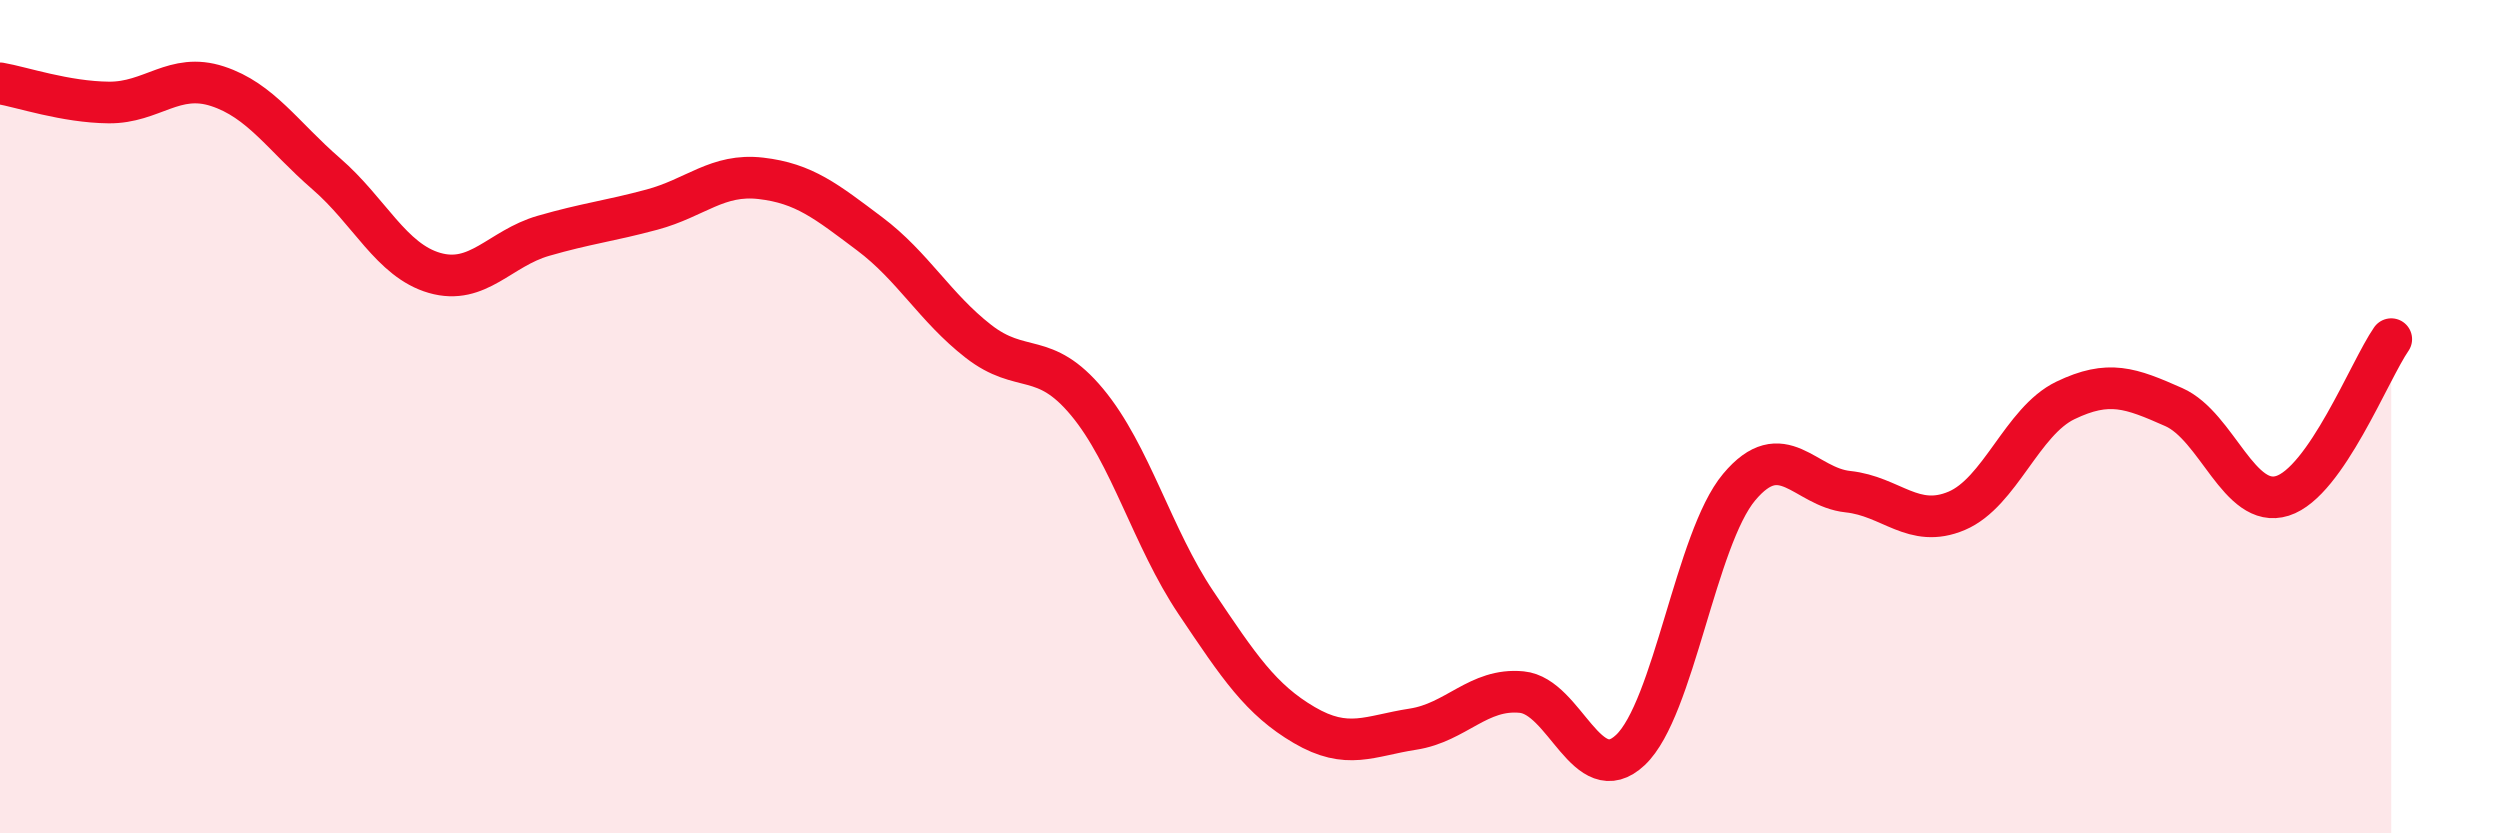
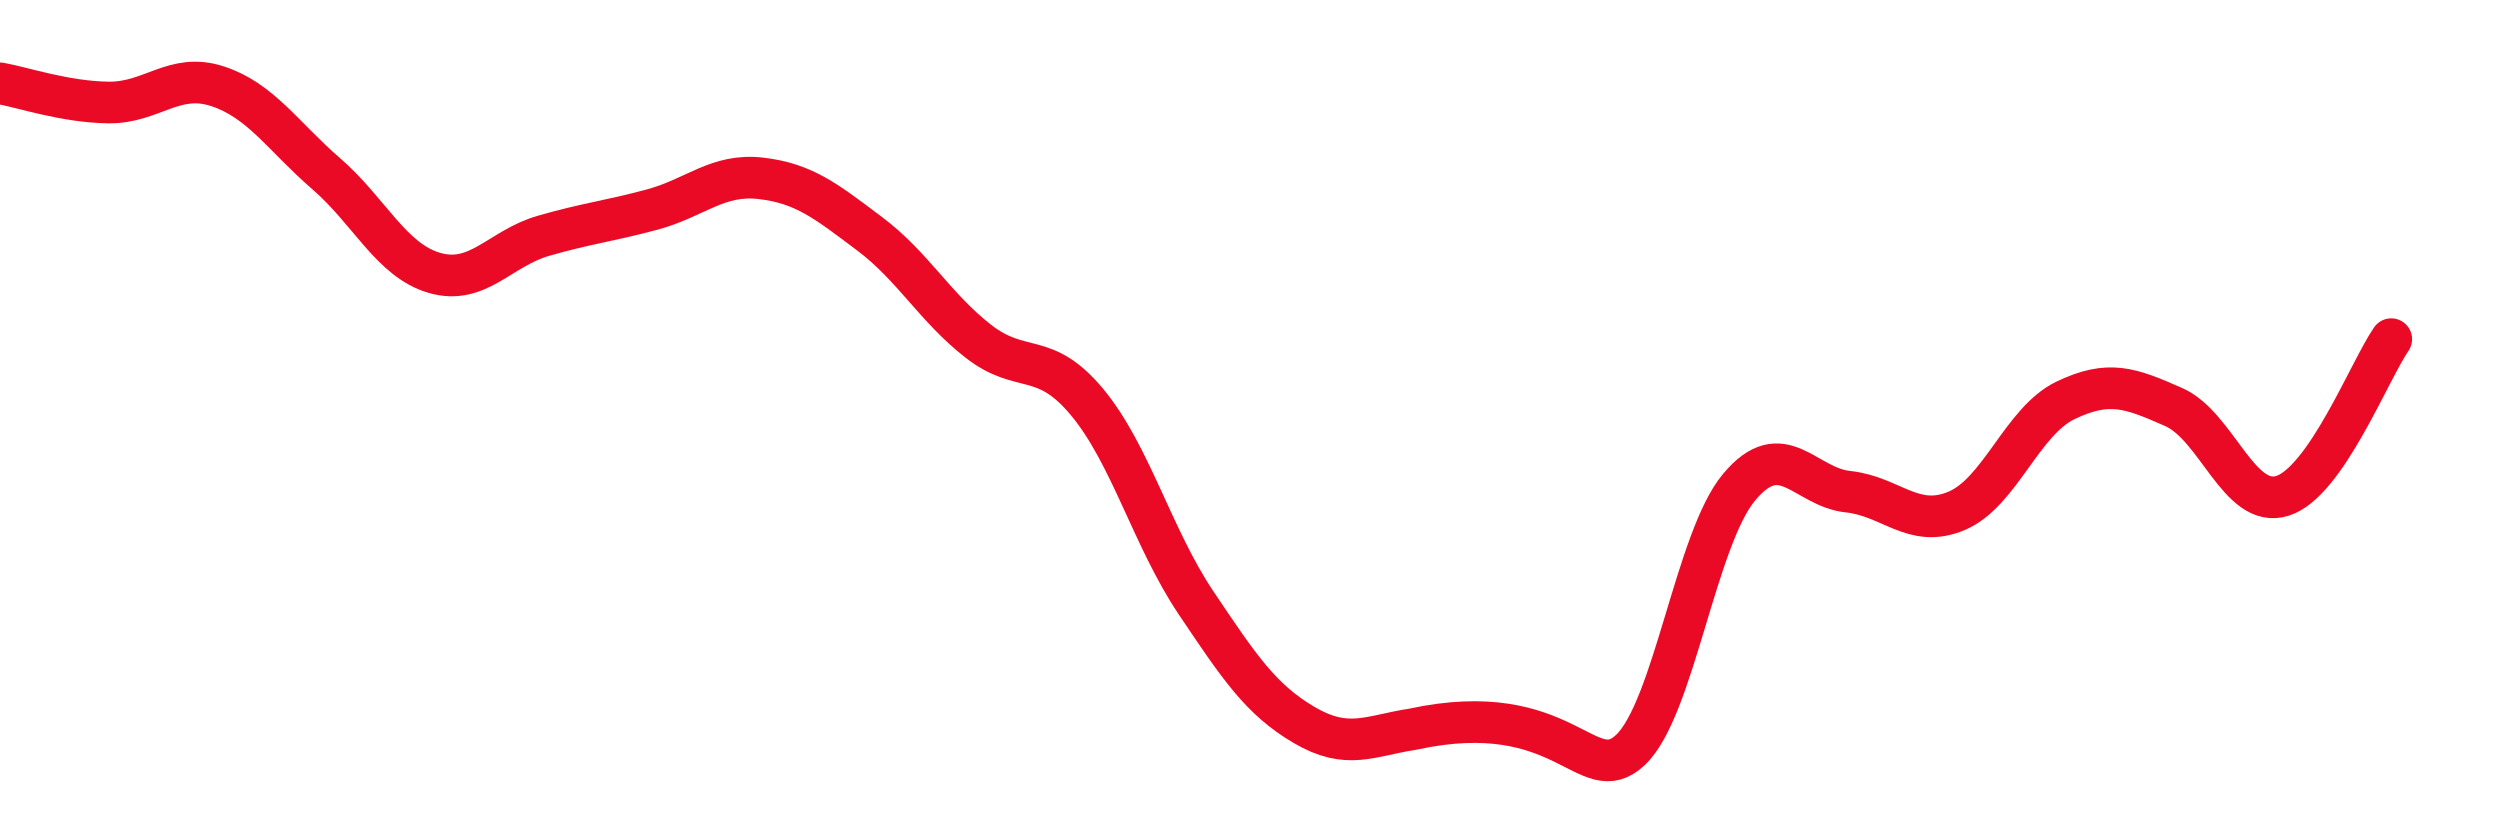
<svg xmlns="http://www.w3.org/2000/svg" width="60" height="20" viewBox="0 0 60 20">
-   <path d="M 0,2 C 0.52,2.09 1.57,2.45 2.61,2.46 C 3.65,2.47 4.18,1.73 5.22,2.07 C 6.26,2.41 6.79,3.27 7.83,4.17 C 8.87,5.07 9.39,6.25 10.43,6.55 C 11.47,6.85 12,5.96 13.04,5.66 C 14.08,5.36 14.61,5.31 15.65,5.03 C 16.69,4.75 17.22,4.16 18.26,4.28 C 19.3,4.4 19.83,4.83 20.87,5.61 C 21.91,6.39 22.44,7.38 23.48,8.19 C 24.52,9 25.05,8.4 26.09,9.65 C 27.13,10.9 27.66,12.91 28.7,14.46 C 29.74,16.01 30.26,16.79 31.3,17.4 C 32.34,18.01 32.87,17.66 33.91,17.5 C 34.95,17.34 35.48,16.51 36.52,16.61 C 37.56,16.71 38.09,18.98 39.13,18 C 40.17,17.02 40.7,12.93 41.74,11.69 C 42.78,10.45 43.31,11.69 44.35,11.8 C 45.39,11.91 45.92,12.7 46.96,12.26 C 48,11.82 48.53,10.11 49.57,9.61 C 50.61,9.11 51.13,9.31 52.17,9.77 C 53.21,10.23 53.74,12.23 54.78,11.9 C 55.82,11.57 56.87,8.89 57.39,8.14L57.39 20L0 20Z" fill="#EB0A25" opacity="0.1" stroke-linecap="round" stroke-linejoin="round" />
-   <path d="M 0,2 C 0.52,2.09 1.57,2.45 2.61,2.46 C 3.65,2.47 4.18,1.73 5.22,2.07 C 6.26,2.41 6.79,3.27 7.83,4.17 C 8.87,5.07 9.39,6.25 10.43,6.55 C 11.47,6.85 12,5.96 13.04,5.66 C 14.08,5.36 14.61,5.31 15.65,5.03 C 16.69,4.75 17.22,4.16 18.26,4.28 C 19.3,4.4 19.83,4.83 20.87,5.61 C 21.91,6.39 22.44,7.38 23.48,8.19 C 24.52,9 25.05,8.4 26.09,9.65 C 27.13,10.9 27.66,12.91 28.7,14.46 C 29.74,16.01 30.26,16.79 31.3,17.4 C 32.34,18.01 32.87,17.66 33.91,17.5 C 34.95,17.34 35.48,16.51 36.52,16.61 C 37.56,16.71 38.09,18.98 39.13,18 C 40.17,17.02 40.7,12.93 41.74,11.69 C 42.78,10.45 43.31,11.69 44.35,11.8 C 45.39,11.91 45.92,12.7 46.96,12.26 C 48,11.82 48.53,10.11 49.57,9.61 C 50.61,9.11 51.13,9.31 52.17,9.77 C 53.21,10.23 53.74,12.23 54.78,11.9 C 55.82,11.57 56.87,8.89 57.39,8.14" stroke="#EB0A25" stroke-width="1" fill="none" stroke-linecap="round" stroke-linejoin="round" />
+   <path d="M 0,2 C 0.52,2.09 1.57,2.45 2.61,2.46 C 3.65,2.47 4.18,1.73 5.22,2.07 C 6.26,2.41 6.79,3.27 7.83,4.17 C 8.87,5.07 9.39,6.25 10.43,6.55 C 11.47,6.85 12,5.96 13.04,5.66 C 14.08,5.36 14.61,5.31 15.65,5.03 C 16.69,4.75 17.22,4.16 18.26,4.28 C 19.3,4.4 19.83,4.83 20.87,5.61 C 21.91,6.39 22.44,7.38 23.48,8.19 C 24.52,9 25.05,8.4 26.09,9.65 C 27.13,10.9 27.66,12.91 28.7,14.46 C 29.74,16.01 30.26,16.79 31.3,17.4 C 32.34,18.01 32.87,17.66 33.91,17.5 C 37.56,16.71 38.09,18.98 39.13,18 C 40.17,17.02 40.7,12.93 41.74,11.69 C 42.78,10.45 43.31,11.69 44.35,11.8 C 45.39,11.91 45.92,12.7 46.96,12.26 C 48,11.82 48.53,10.11 49.57,9.61 C 50.61,9.11 51.13,9.31 52.17,9.77 C 53.21,10.23 53.74,12.23 54.78,11.9 C 55.82,11.57 56.87,8.89 57.39,8.14" stroke="#EB0A25" stroke-width="1" fill="none" stroke-linecap="round" stroke-linejoin="round" />
</svg>